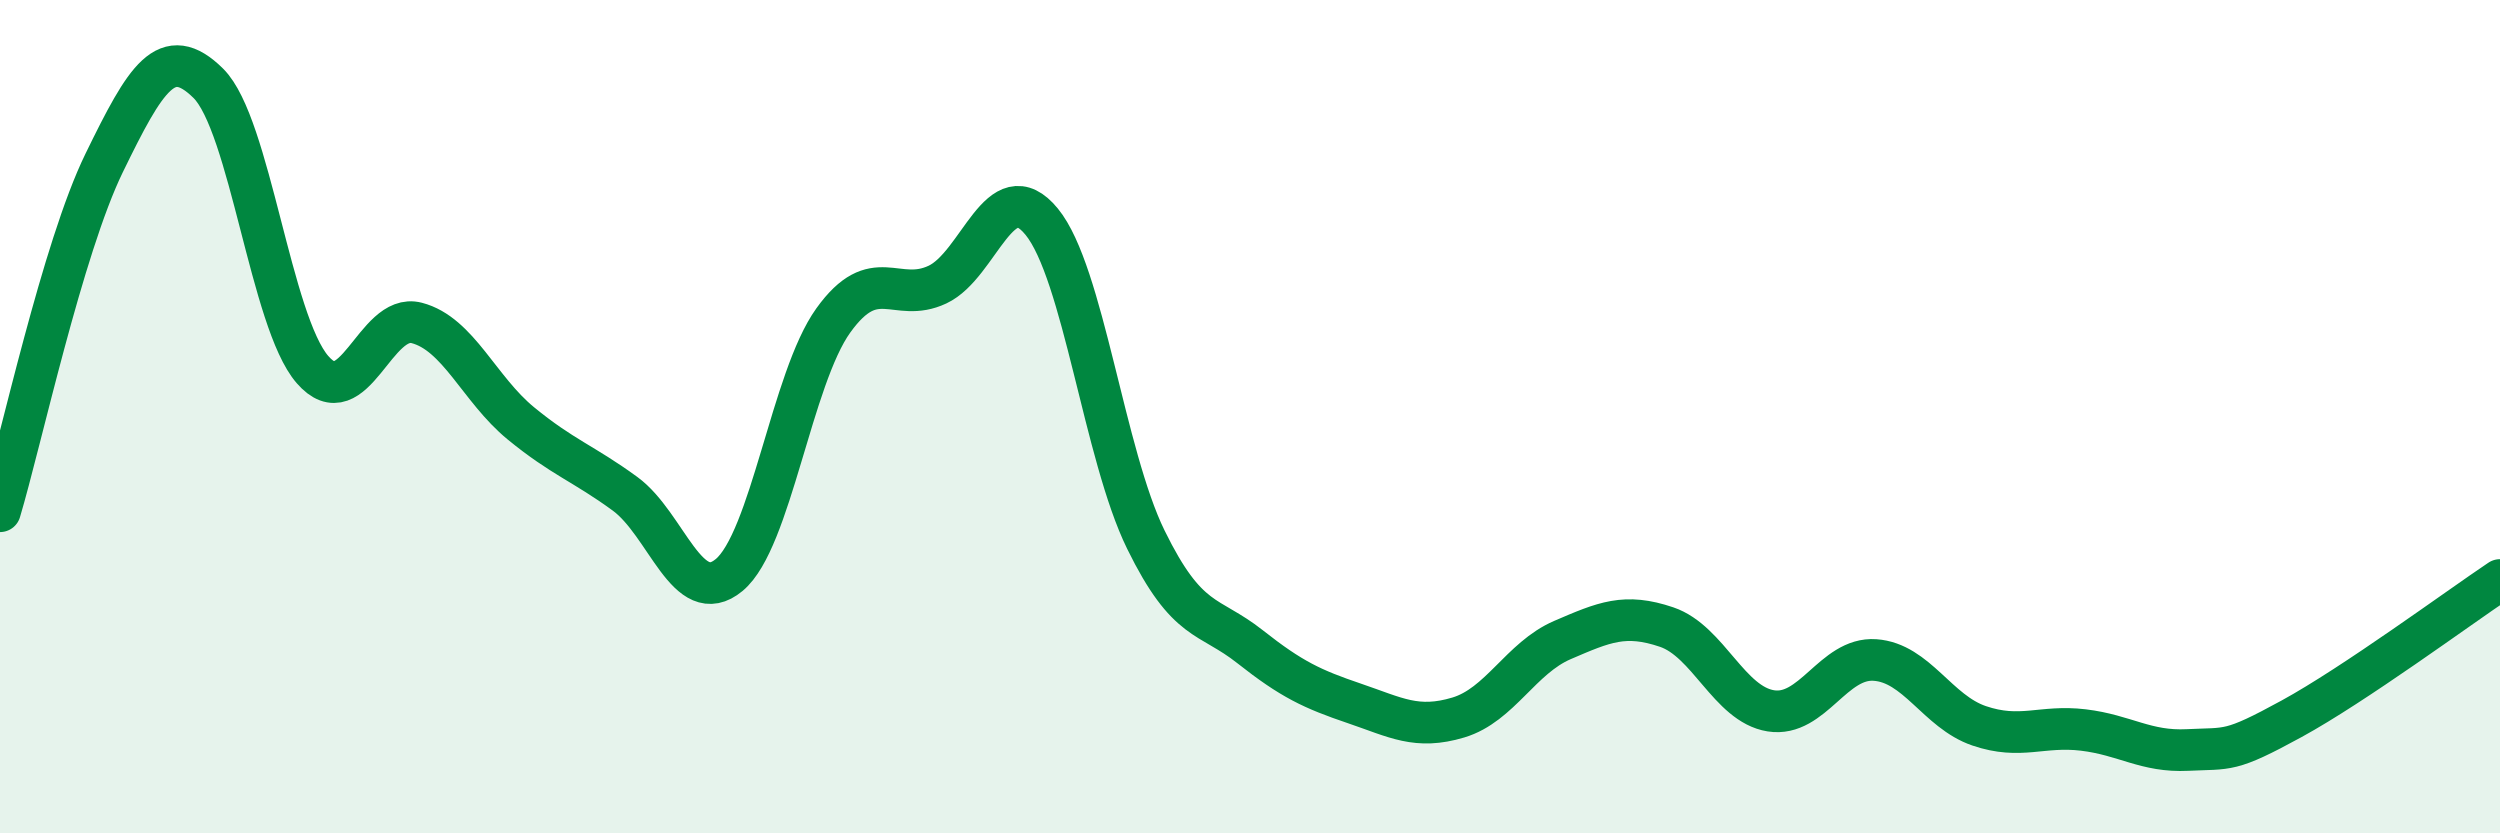
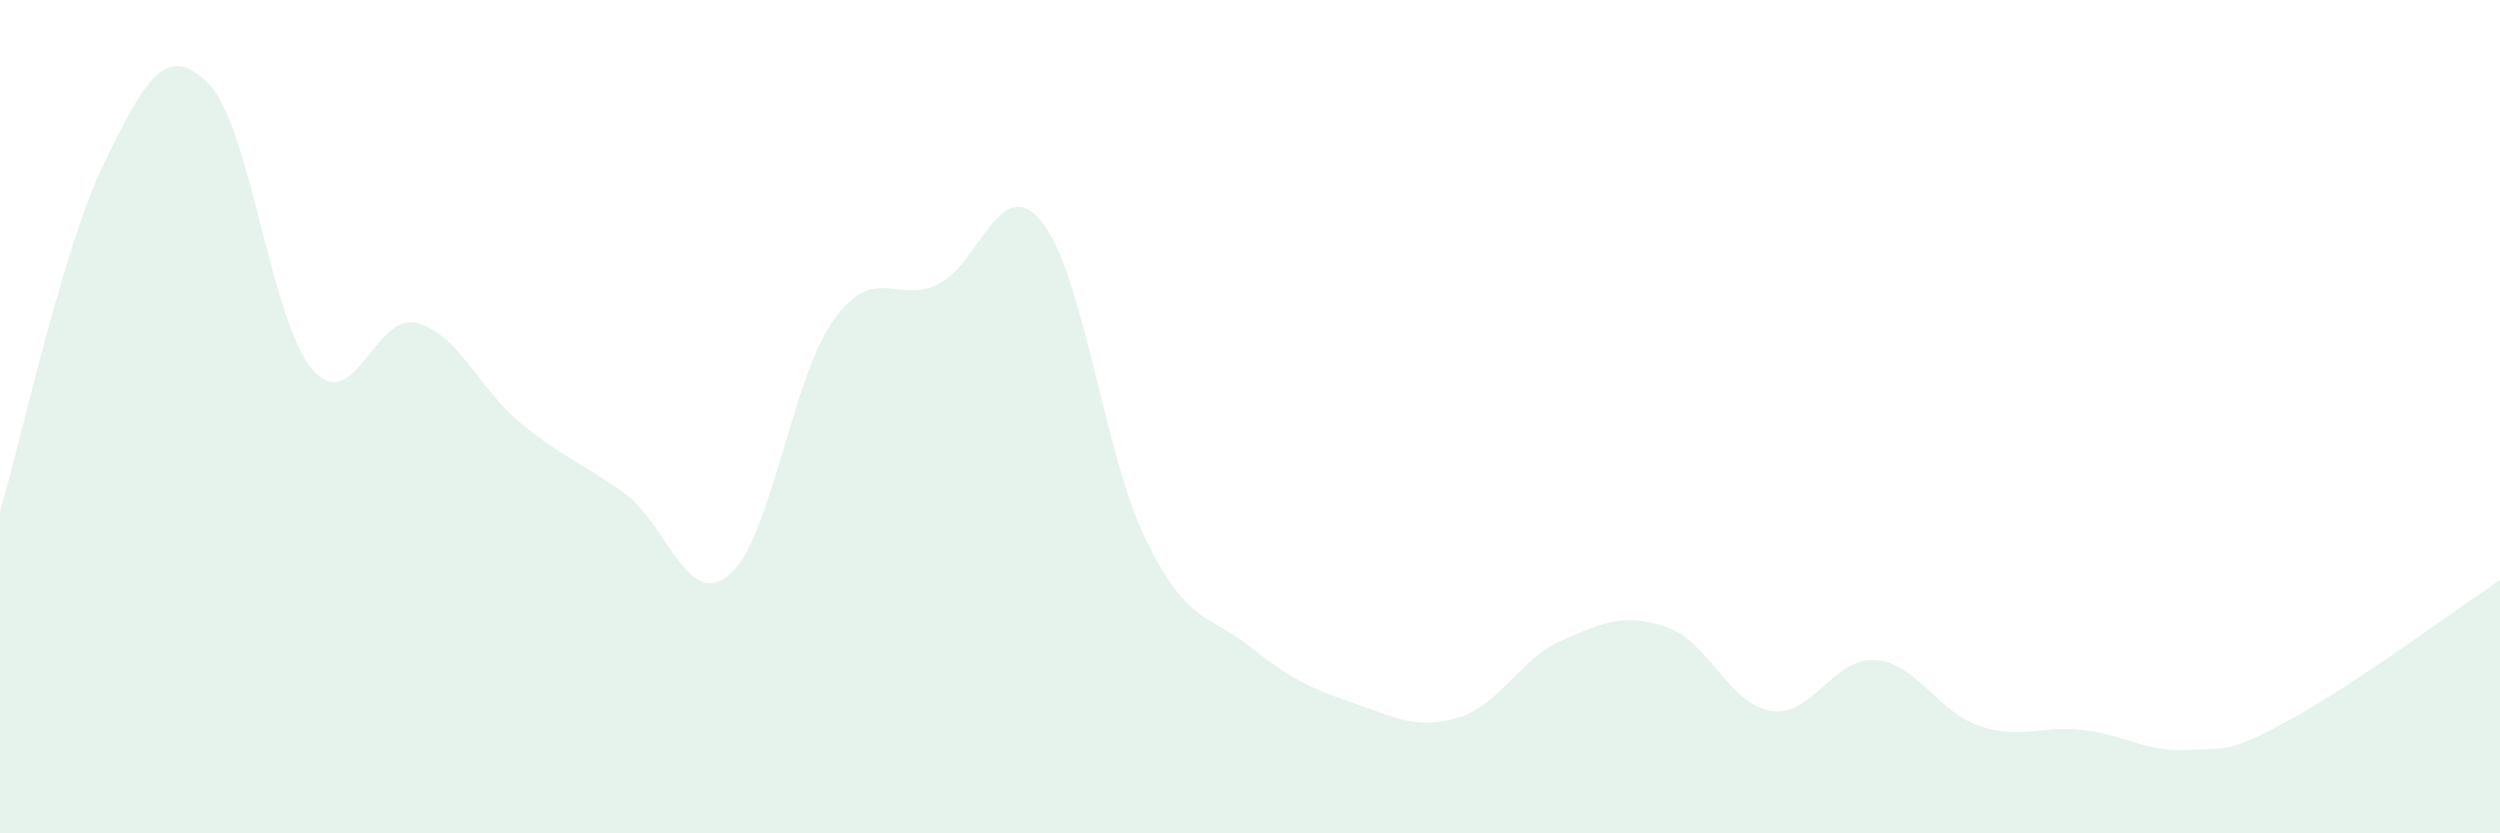
<svg xmlns="http://www.w3.org/2000/svg" width="60" height="20" viewBox="0 0 60 20">
  <path d="M 0,12.27 C 0.5,10.6 1.5,5.96 2.5,3.91 C 3.5,1.86 4,1.01 5,2 C 6,2.99 6.5,7.72 7.5,8.87 C 8.5,10.02 9,7.49 10,7.75 C 11,8.01 11.5,9.34 12.5,10.16 C 13.5,10.98 14,11.12 15,11.85 C 16,12.58 16.5,14.63 17.5,13.8 C 18.5,12.97 19,9.08 20,7.69 C 21,6.3 21.5,7.3 22.5,6.83 C 23.5,6.36 24,4.1 25,5.32 C 26,6.54 26.5,10.91 27.5,12.95 C 28.5,14.99 29,14.73 30,15.52 C 31,16.31 31.5,16.54 32.5,16.88 C 33.5,17.22 34,17.52 35,17.22 C 36,16.92 36.5,15.79 37.5,15.36 C 38.5,14.93 39,14.71 40,15.05 C 41,15.39 41.5,16.9 42.5,17.06 C 43.5,17.22 44,15.77 45,15.84 C 46,15.91 46.5,17.08 47.5,17.42 C 48.5,17.76 49,17.4 50,17.52 C 51,17.64 51.5,18.05 52.5,18 C 53.5,17.95 53.5,18.07 55,17.25 C 56.5,16.43 59,14.59 60,13.92L60 20L0 20Z" fill="#008740" opacity="0.1" stroke-linecap="round" stroke-linejoin="round" />
-   <path d="M 0,12.27 C 0.5,10.6 1.5,5.96 2.5,3.91 C 3.5,1.86 4,1.01 5,2 C 6,2.99 6.5,7.72 7.5,8.87 C 8.5,10.02 9,7.49 10,7.75 C 11,8.01 11.5,9.34 12.5,10.16 C 13.5,10.98 14,11.12 15,11.85 C 16,12.58 16.5,14.63 17.5,13.8 C 18.5,12.97 19,9.08 20,7.69 C 21,6.3 21.5,7.3 22.5,6.83 C 23.5,6.36 24,4.1 25,5.32 C 26,6.54 26.5,10.91 27.5,12.95 C 28.5,14.99 29,14.73 30,15.52 C 31,16.31 31.5,16.54 32.5,16.88 C 33.5,17.22 34,17.52 35,17.22 C 36,16.92 36.5,15.79 37.5,15.36 C 38.5,14.93 39,14.71 40,15.05 C 41,15.39 41.5,16.9 42.5,17.06 C 43.5,17.22 44,15.77 45,15.84 C 46,15.91 46.5,17.08 47.5,17.42 C 48.5,17.76 49,17.4 50,17.52 C 51,17.64 51.5,18.05 52.5,18 C 53.5,17.95 53.5,18.07 55,17.25 C 56.5,16.43 59,14.59 60,13.92" stroke="#008740" stroke-width="1" fill="none" stroke-linecap="round" stroke-linejoin="round" />
</svg>